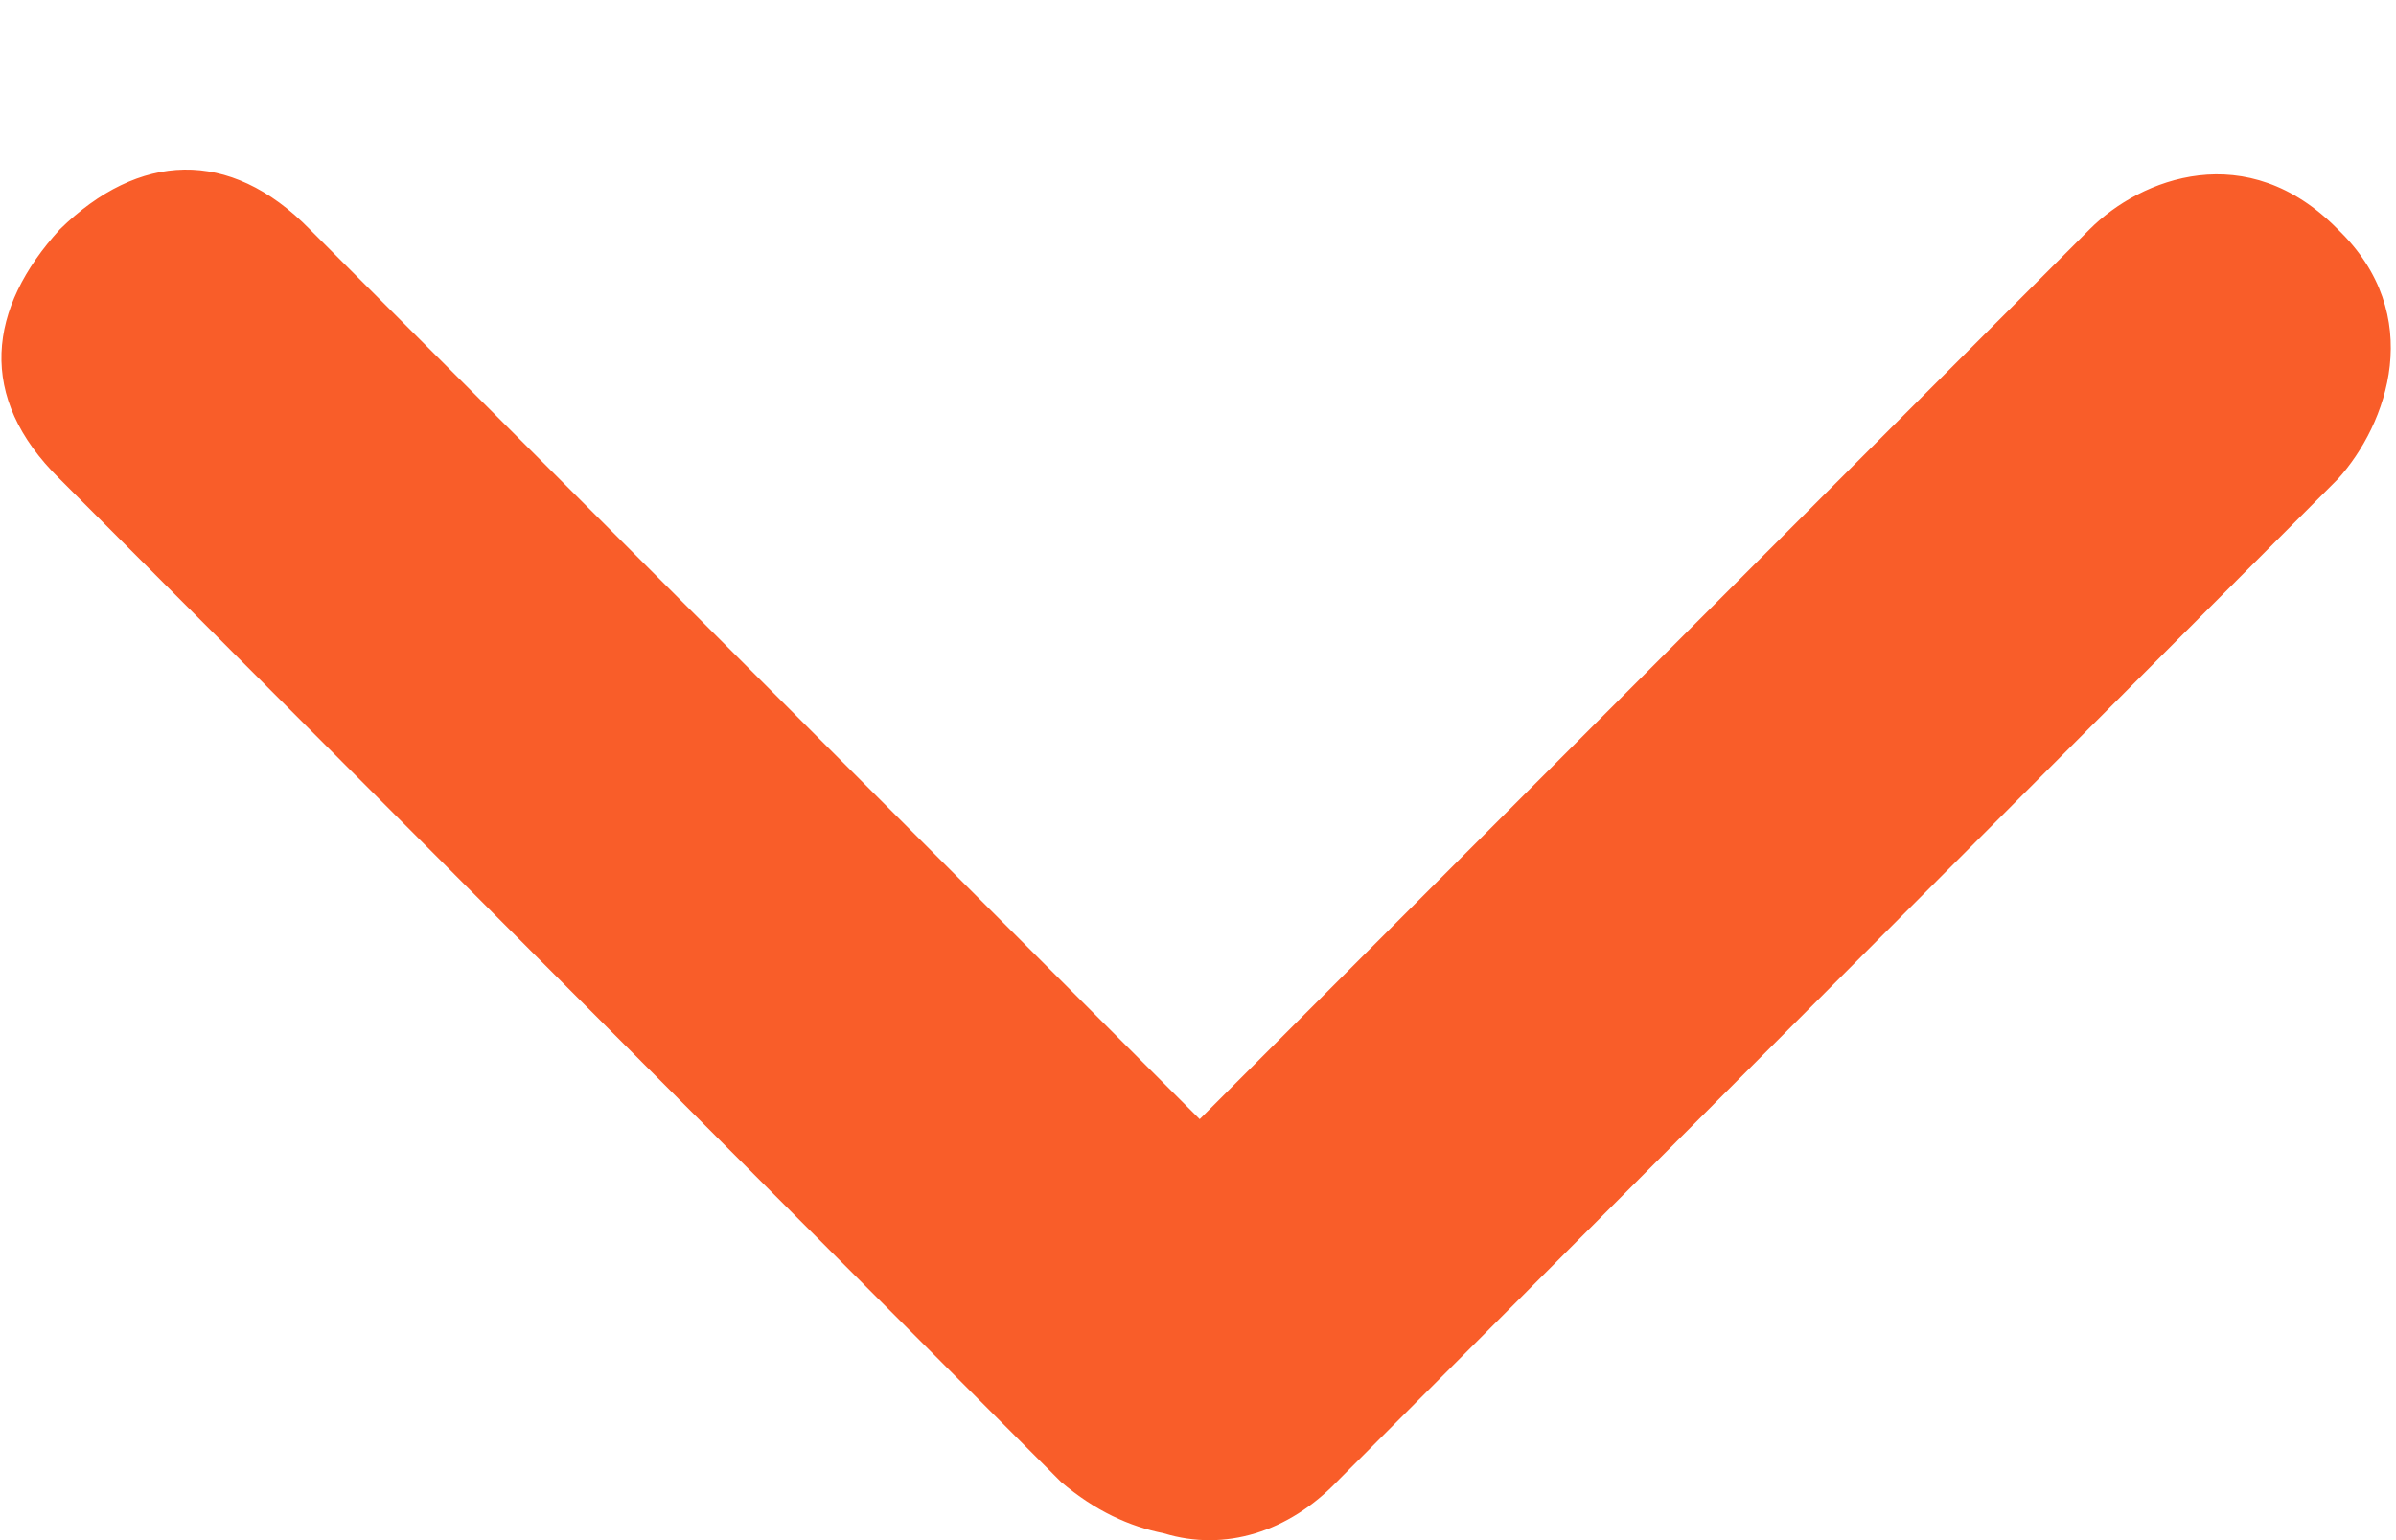
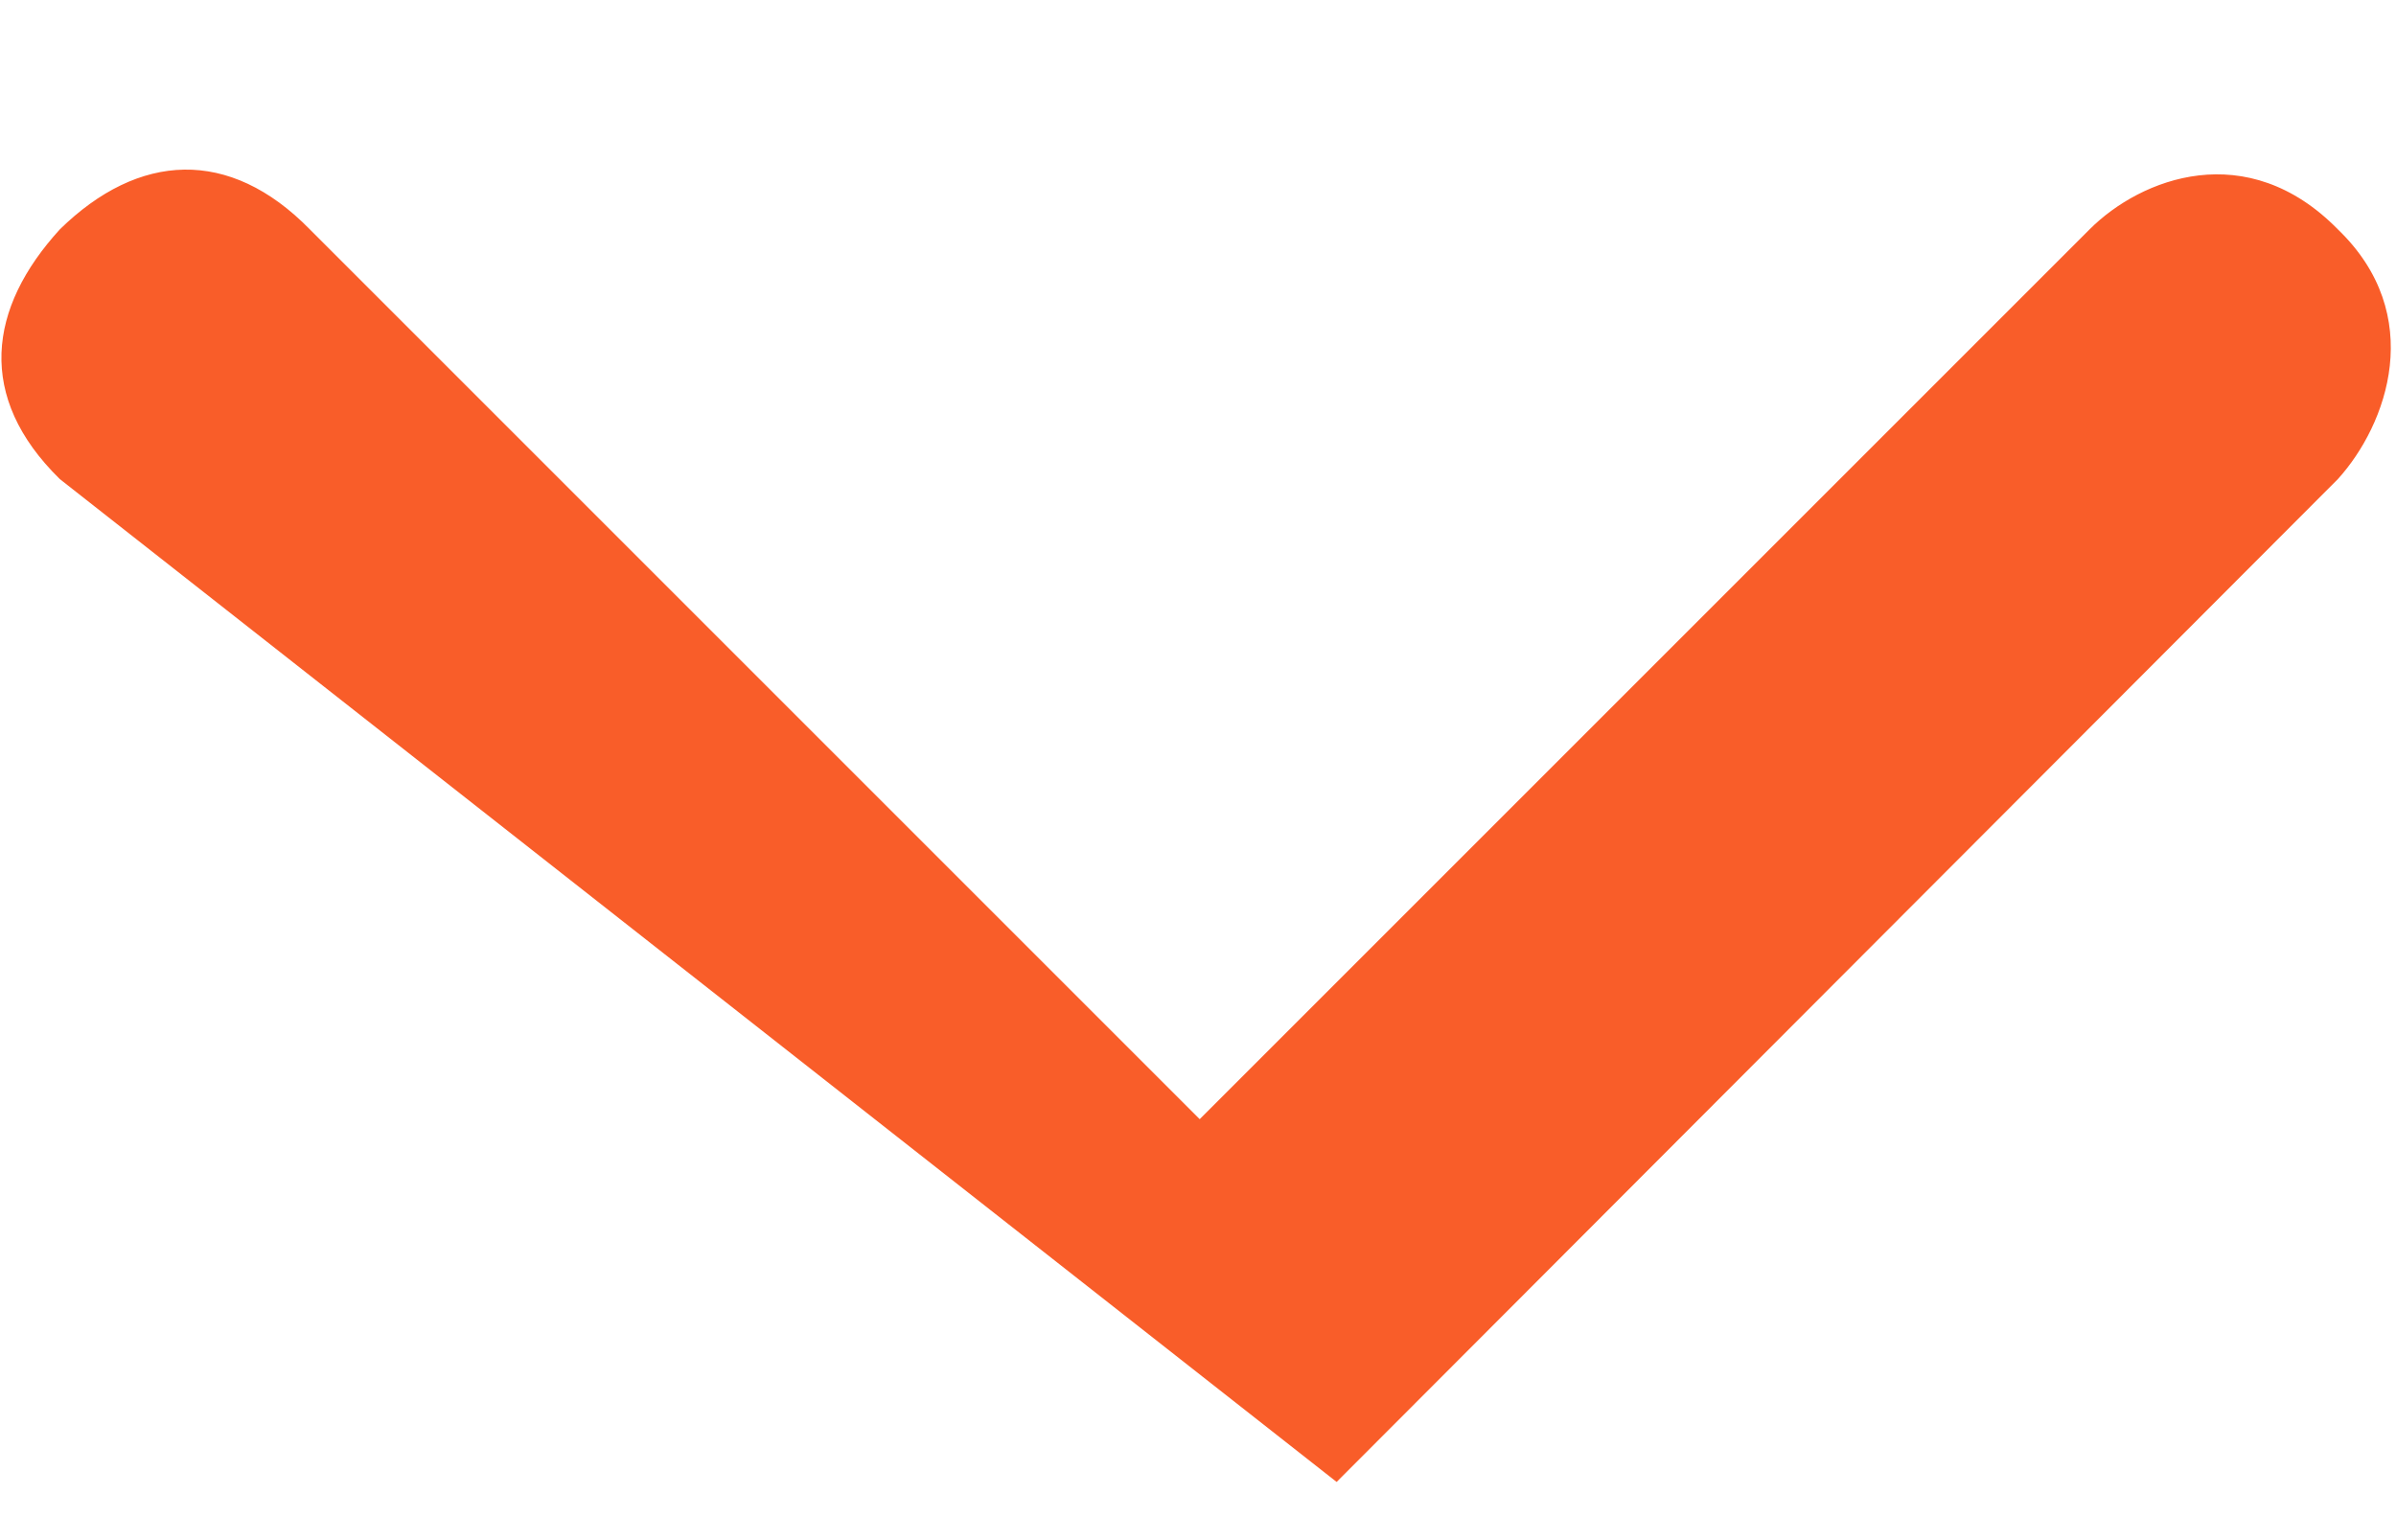
<svg xmlns="http://www.w3.org/2000/svg" width="14" height="9" viewBox="0 0 14 9">
-   <path fill="#f95d29" d="M13.66 1.34c.52.5.29 1.14 0 1.46L7.81 8.66c-.28.29-.65.41-1.01.3-.2-.04-.4-.13-.6-.3L.35 2.8c-.49-.48-.42-1 0-1.46.46-.45.99-.48 1.46 0l5.2 5.2 5.2-5.2c.3-.3.92-.54 1.45 0z" />
+   <path fill="#f95d29" d="M13.66 1.34c.52.5.29 1.14 0 1.46L7.81 8.66L.35 2.8c-.49-.48-.42-1 0-1.46.46-.45.99-.48 1.46 0l5.2 5.2 5.2-5.2c.3-.3.92-.54 1.45 0z" />
</svg>